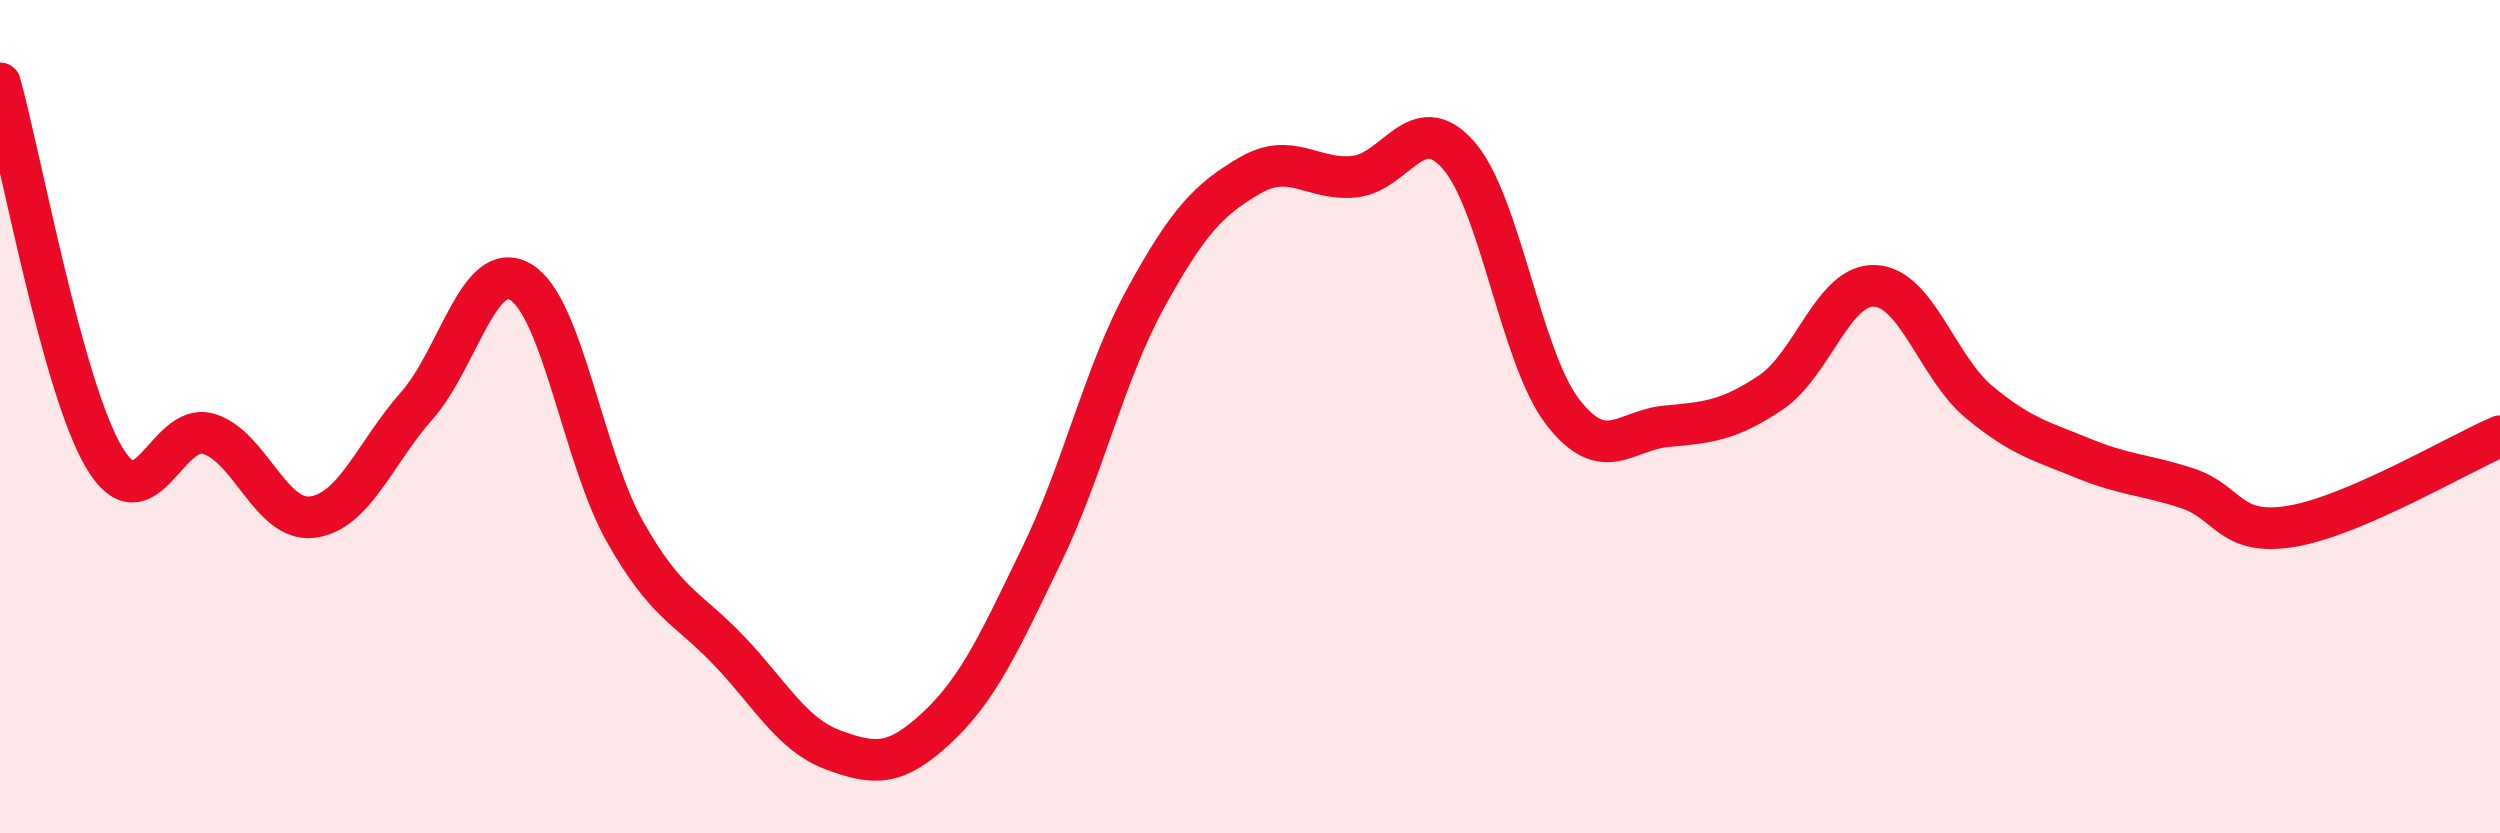
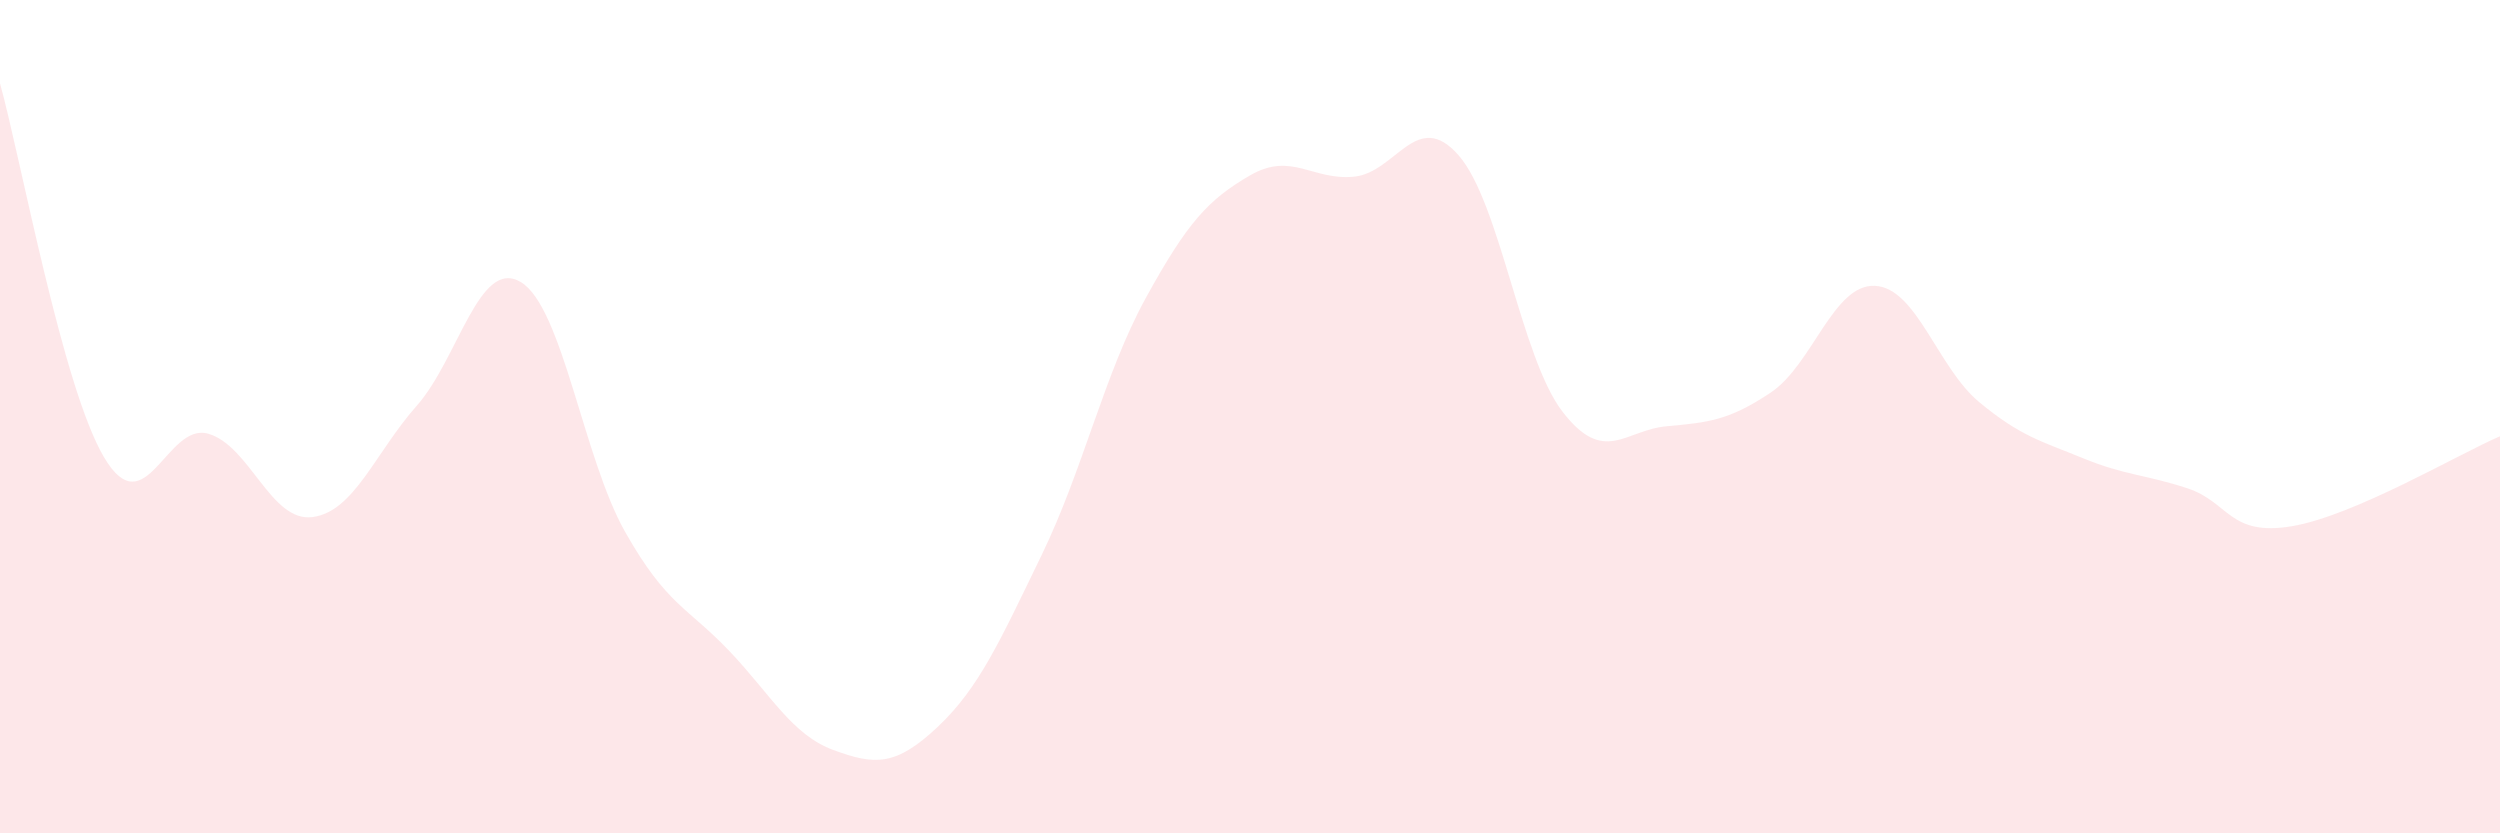
<svg xmlns="http://www.w3.org/2000/svg" width="60" height="20" viewBox="0 0 60 20">
  <path d="M 0,2 C 0.5,3.8 1.5,9.3 2.5,10.98 C 3.5,12.66 4,10.12 5,10.41 C 6,10.7 6.5,12.54 7.5,12.41 C 8.5,12.28 9,10.87 10,9.74 C 11,8.61 11.5,6.17 12.5,6.77 C 13.5,7.37 14,10.99 15,12.76 C 16,14.53 16.5,14.57 17.5,15.62 C 18.5,16.67 19,17.63 20,18 C 21,18.37 21.5,18.39 22.5,17.45 C 23.5,16.51 24,15.38 25,13.32 C 26,11.26 26.5,8.97 27.5,7.15 C 28.5,5.33 29,4.79 30,4.21 C 31,3.63 31.5,4.34 32.5,4.24 C 33.5,4.14 34,2.59 35,3.72 C 36,4.85 36.5,8.58 37.5,9.88 C 38.5,11.18 39,10.32 40,10.23 C 41,10.14 41.5,10.09 42.5,9.42 C 43.5,8.75 44,6.81 45,6.86 C 46,6.91 46.5,8.82 47.5,9.65 C 48.5,10.48 49,10.59 50,11 C 51,11.41 51.5,11.39 52.5,11.72 C 53.5,12.05 53.5,12.88 55,12.63 C 56.5,12.38 59,10.9 60,10.47L60 20L0 20Z" fill="#EB0A25" opacity="0.1" stroke-linecap="round" stroke-linejoin="round" />
-   <path d="M 0,2 C 0.5,3.8 1.5,9.3 2.5,10.98 C 3.5,12.66 4,10.12 5,10.41 C 6,10.7 6.5,12.54 7.5,12.41 C 8.5,12.28 9,10.87 10,9.74 C 11,8.61 11.5,6.17 12.5,6.77 C 13.5,7.37 14,10.99 15,12.76 C 16,14.53 16.5,14.57 17.5,15.62 C 18.5,16.67 19,17.63 20,18 C 21,18.37 21.5,18.39 22.5,17.45 C 23.5,16.51 24,15.38 25,13.32 C 26,11.26 26.5,8.97 27.5,7.15 C 28.5,5.33 29,4.79 30,4.21 C 31,3.63 31.5,4.34 32.5,4.24 C 33.5,4.14 34,2.59 35,3.72 C 36,4.85 36.5,8.58 37.5,9.88 C 38.5,11.18 39,10.32 40,10.23 C 41,10.14 41.5,10.09 42.5,9.42 C 43.5,8.75 44,6.81 45,6.86 C 46,6.91 46.5,8.82 47.5,9.65 C 48.5,10.48 49,10.59 50,11 C 51,11.41 51.5,11.39 52.5,11.72 C 53.5,12.05 53.5,12.88 55,12.63 C 56.5,12.38 59,10.9 60,10.47" stroke="#EB0A25" stroke-width="1" fill="none" stroke-linecap="round" stroke-linejoin="round" />
</svg>